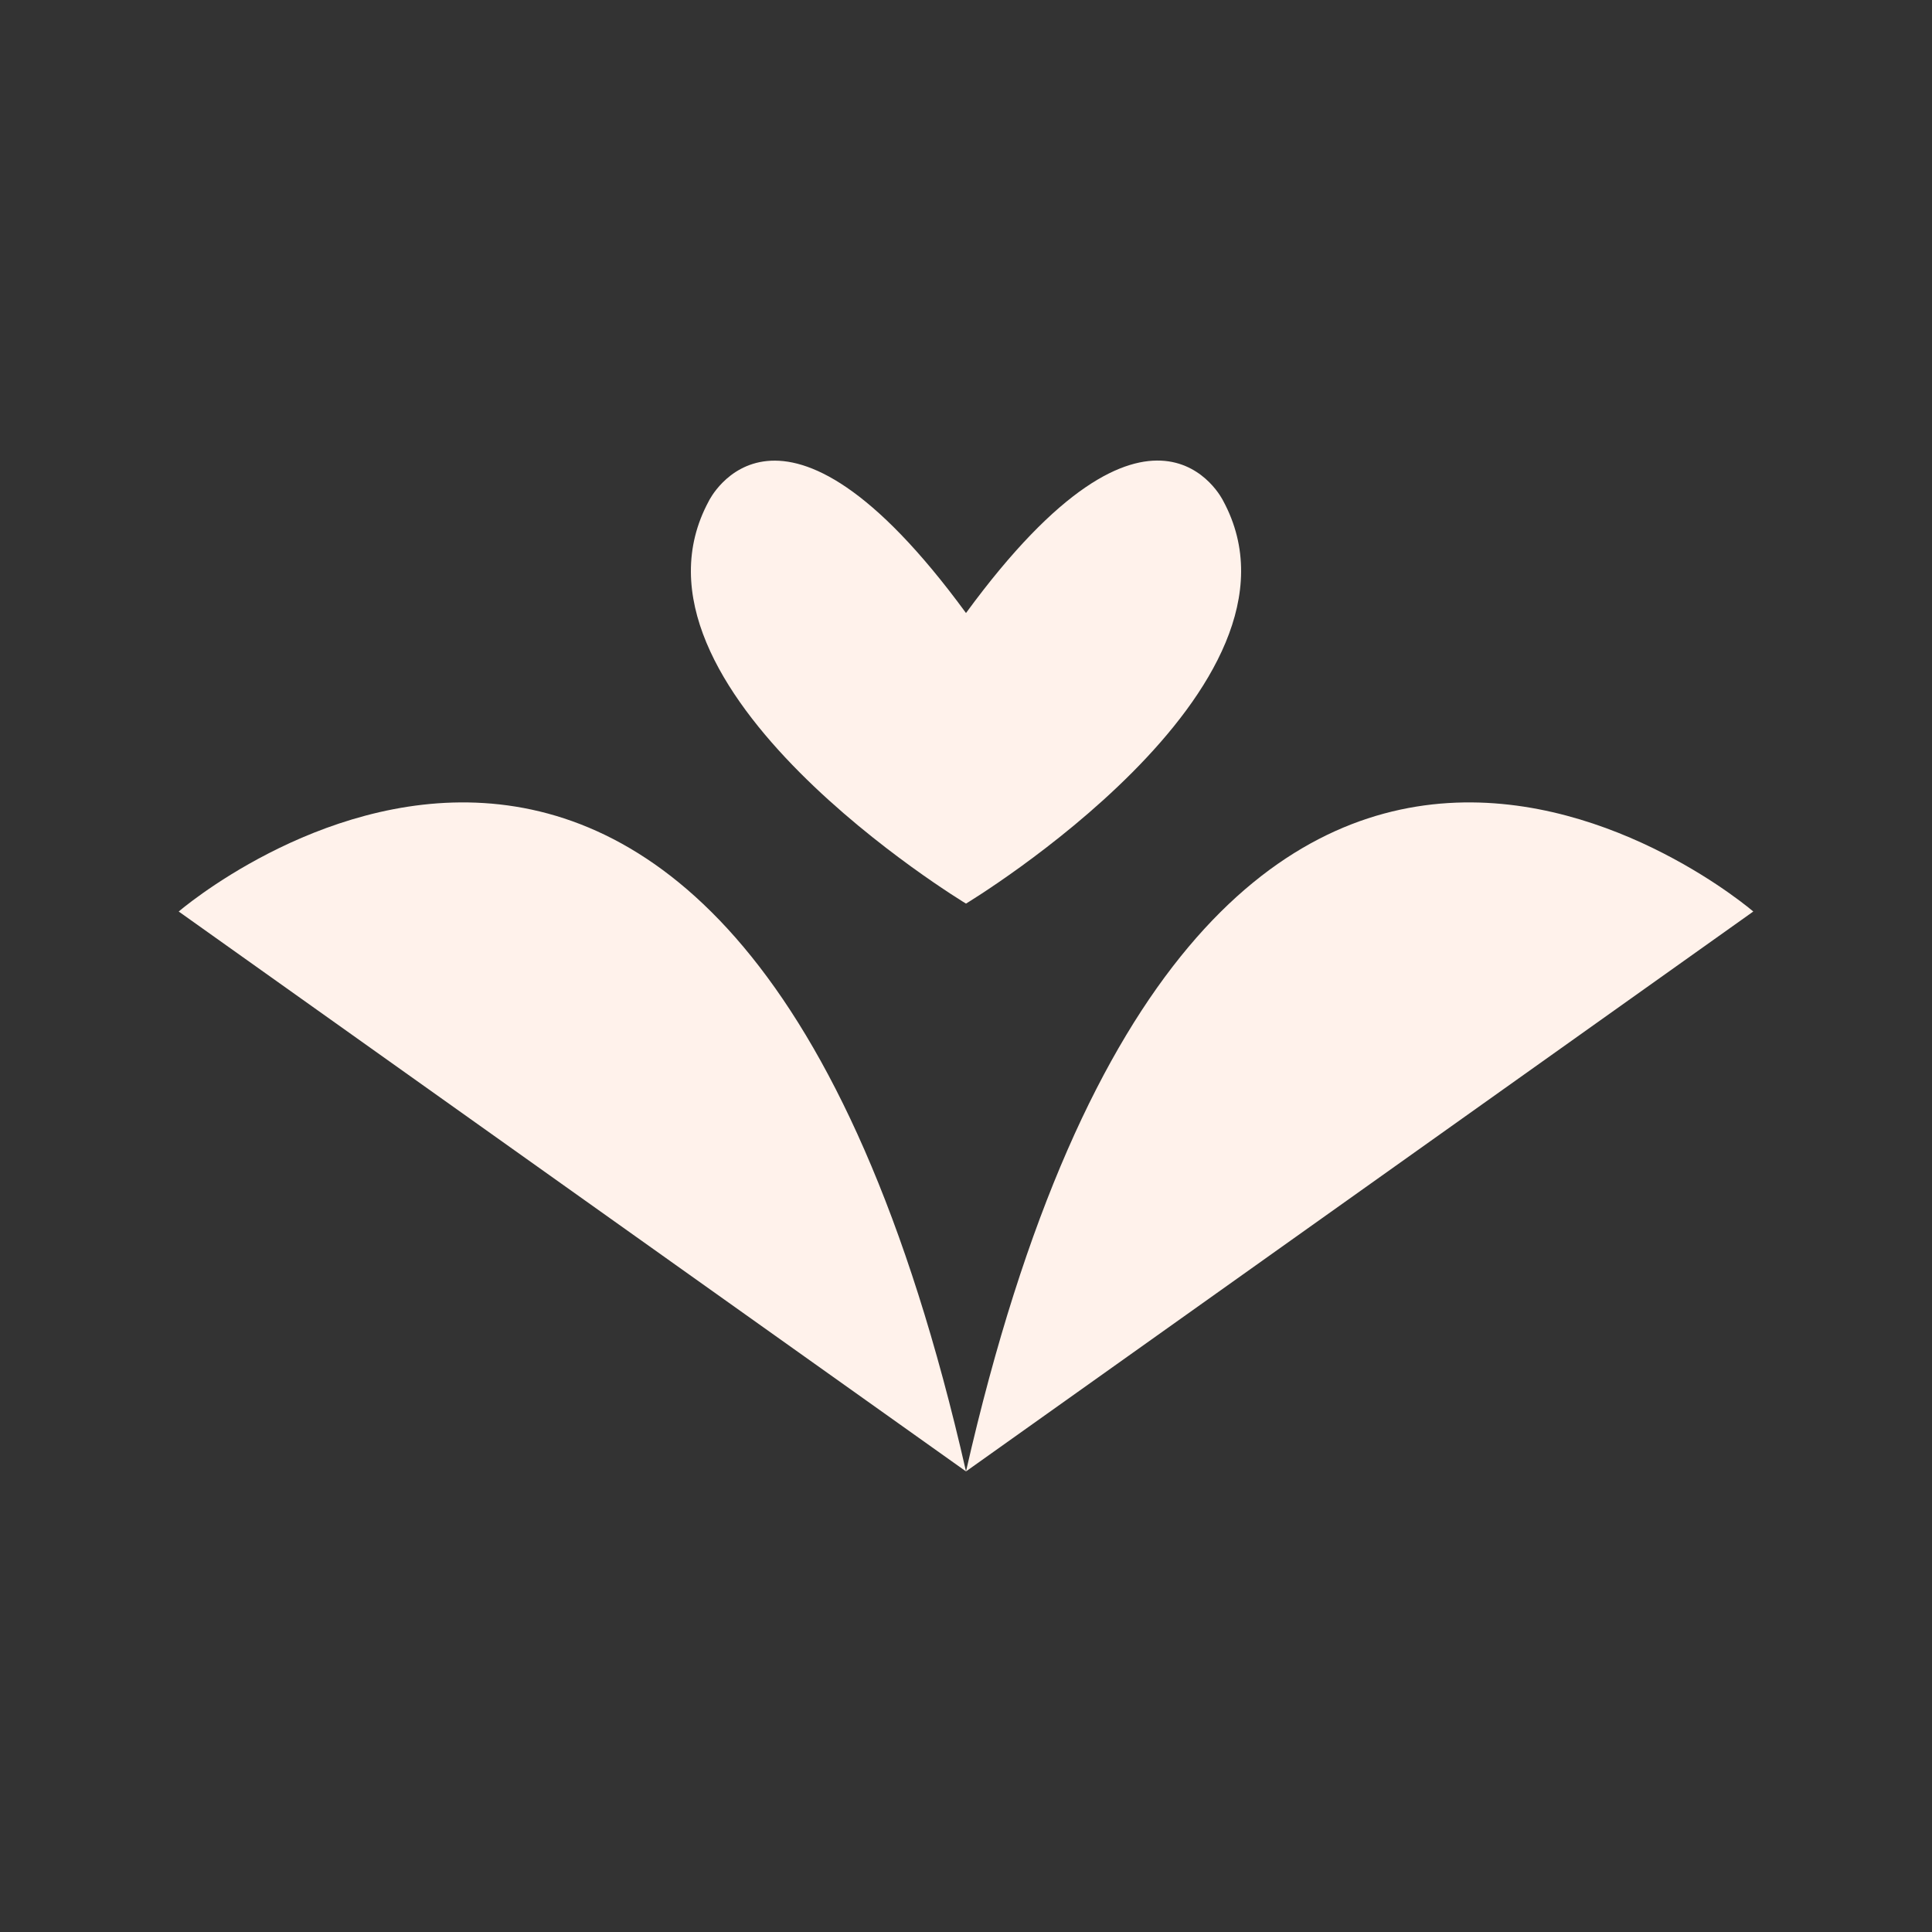
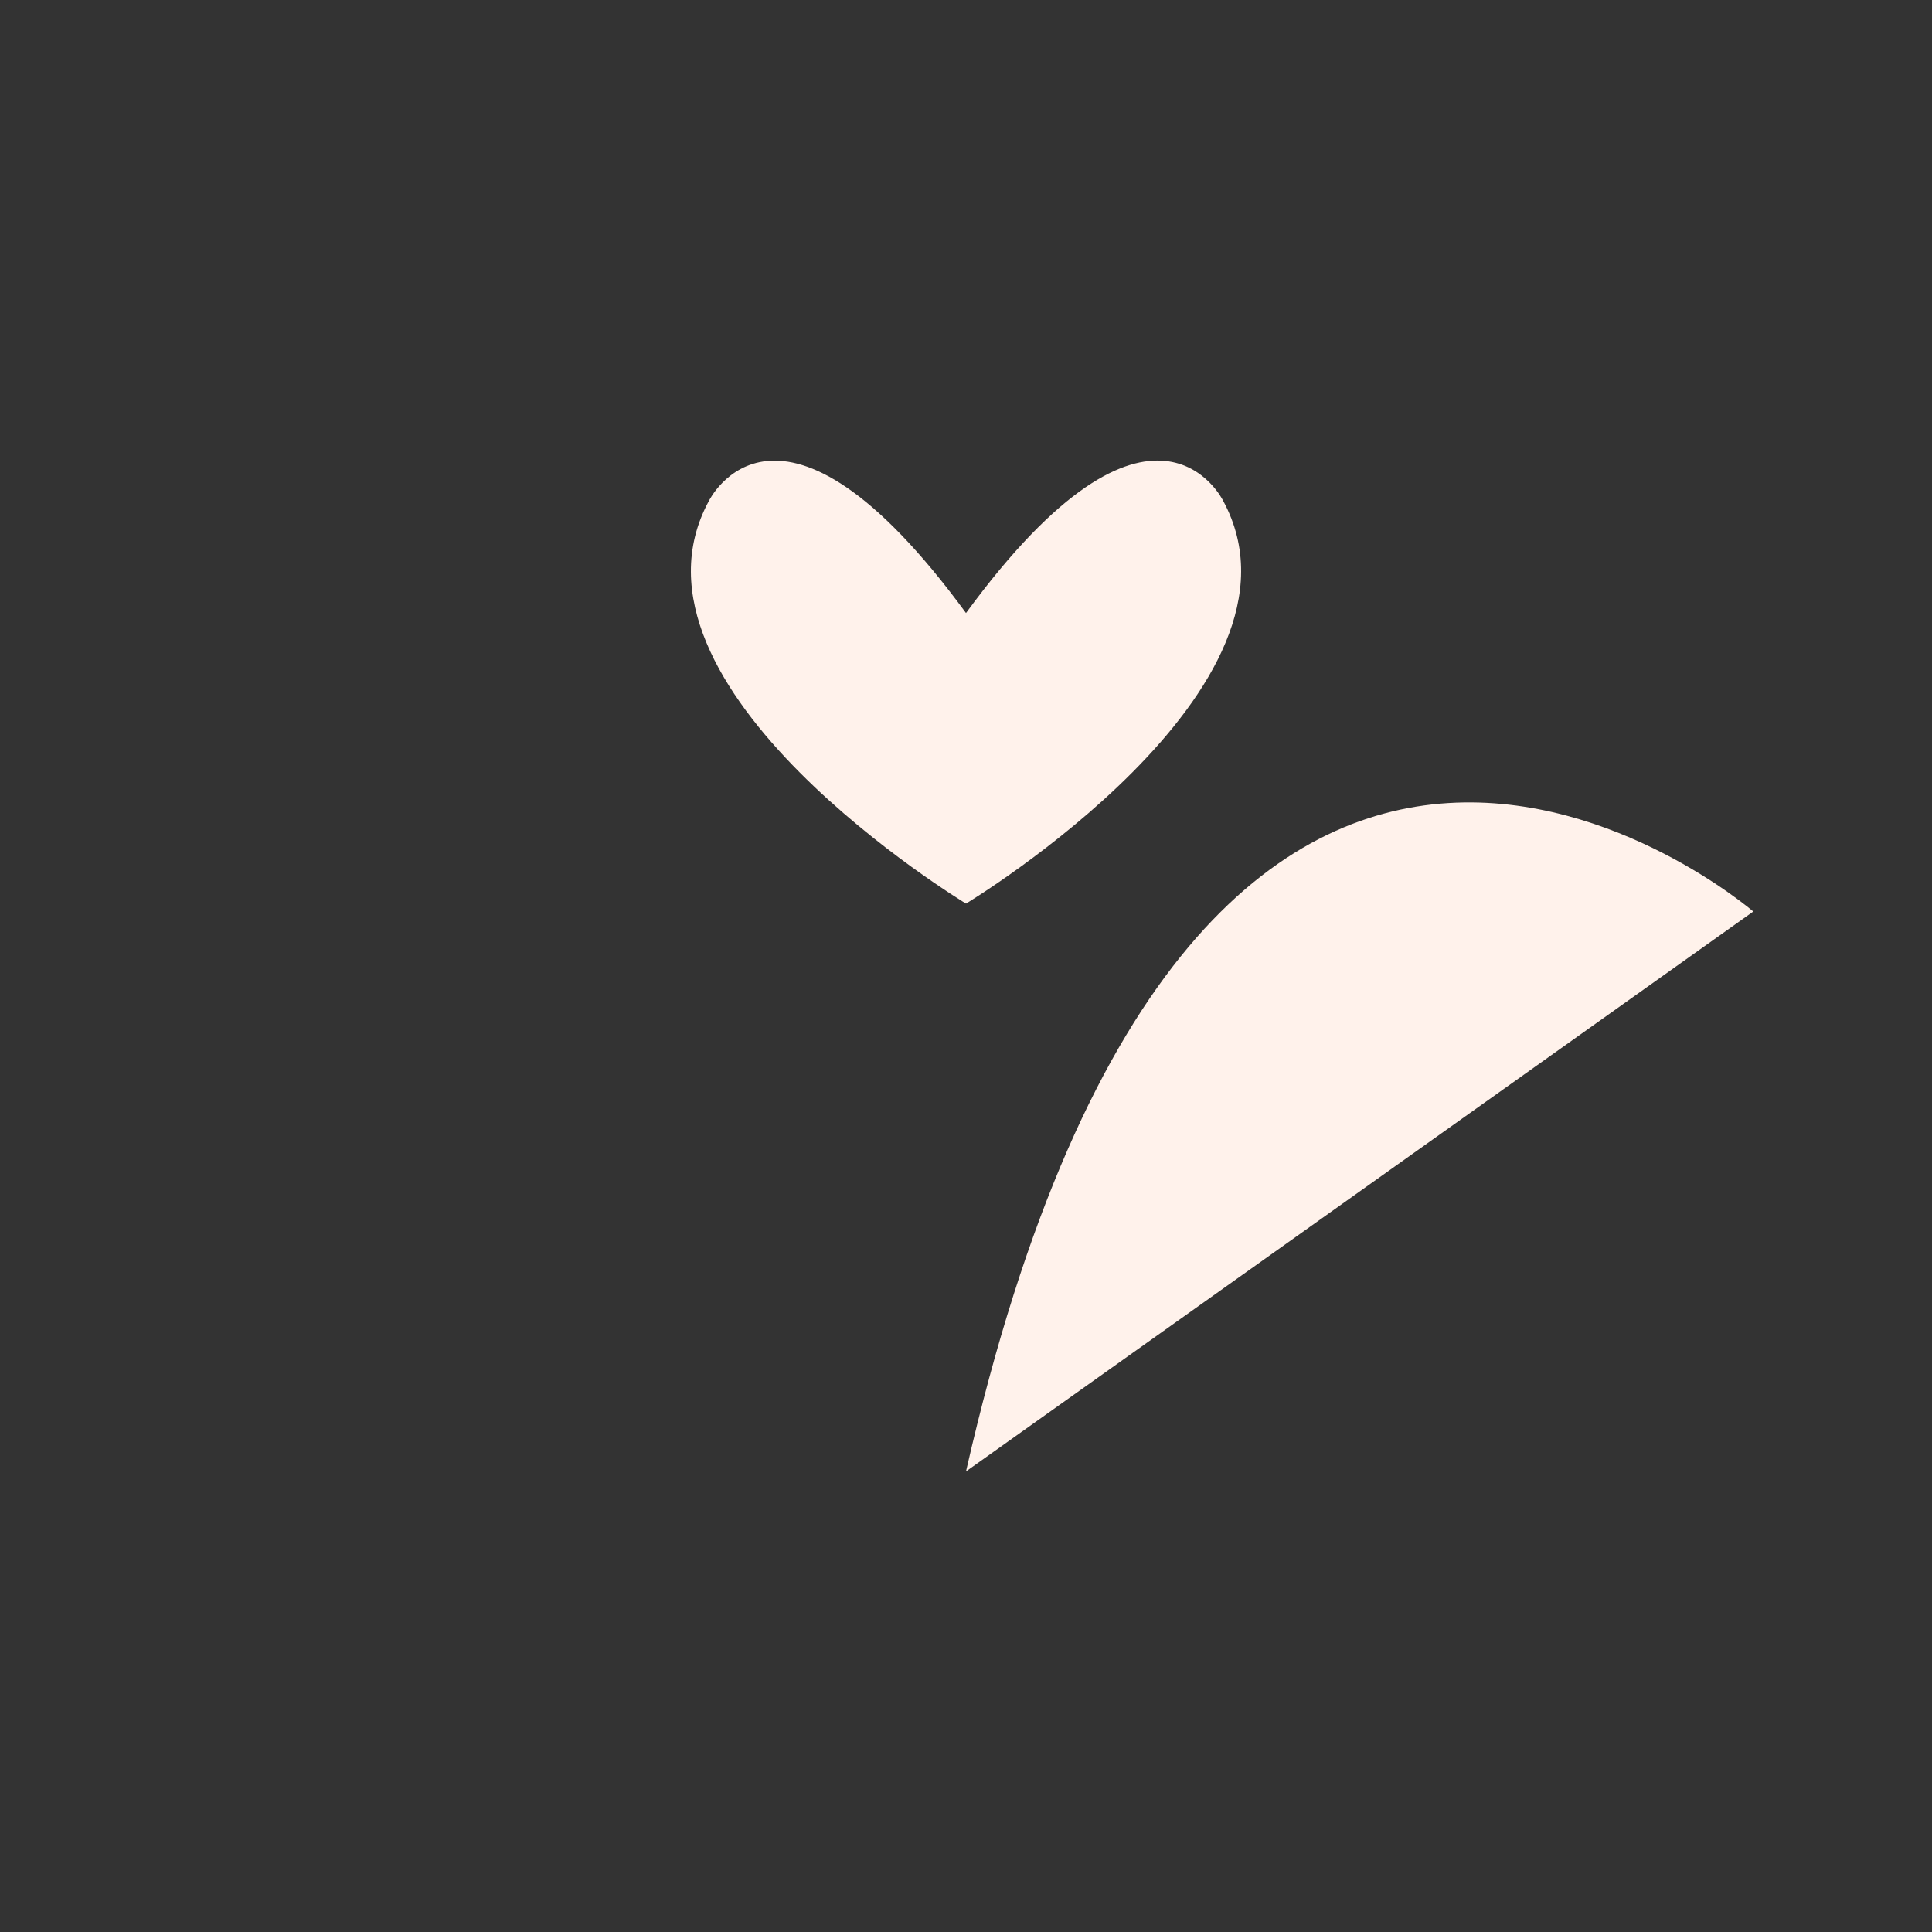
<svg xmlns="http://www.w3.org/2000/svg" xmlns:xlink="http://www.w3.org/1999/xlink" version="1.1" id="Layer_1" x="0px" y="0px" viewBox="0 0 1000 1000" style="enable-background:new 0 0 1000 1000;" xml:space="preserve">
  <rect x="0" y="0" width="1000" height="1000" fill="#333333" stroke="none" />
  <style type="text/css">
	.st0{fill:#F49F42;}
	.st1{fill:#FFF2EB;}
	.st2{fill:#399B5A;}
	.st3{fill:#D9E2A0;}
	.st4{fill:#C8B6D2;}
	.st5{fill:#F47676;}
</style>
  <g id="logoMark_00000024720436185238480700000003410956256133706658_">
    <a xlink:href="49.121568627451">
-       <path id="logoMark_PathItem__00000002348530574286229360000015887571389160825474_" class="st1" d="M500,761.6L92.5,471.8    C92.5,471.8,378,225.5,500,761.6z" />
-     </a>
+       </a>
    <a xlink:href="49.121568627451">
      <path id="logoMark_PathItem_-2_00000084497237436939437950000004233822666529036190_" class="st1" d="M500,761.6l407.5-289.8    C907.5,471.8,622,225.5,500,761.6z" />
    </a>
    <a xlink:href="49.121568627451">
      <path id="logoMark_PathItem_-3_00000033335637007230698340000009702801533506615701_" class="st1" d="M500,317.3    c97-132.5,133.1-58.1,133.1-58.1C685.4,355.9,500,467.7,500,467.7S314.6,355.9,366.9,259.3C366.9,259.3,403,184.8,500,317.3z" />
    </a>
  </g>
</svg>